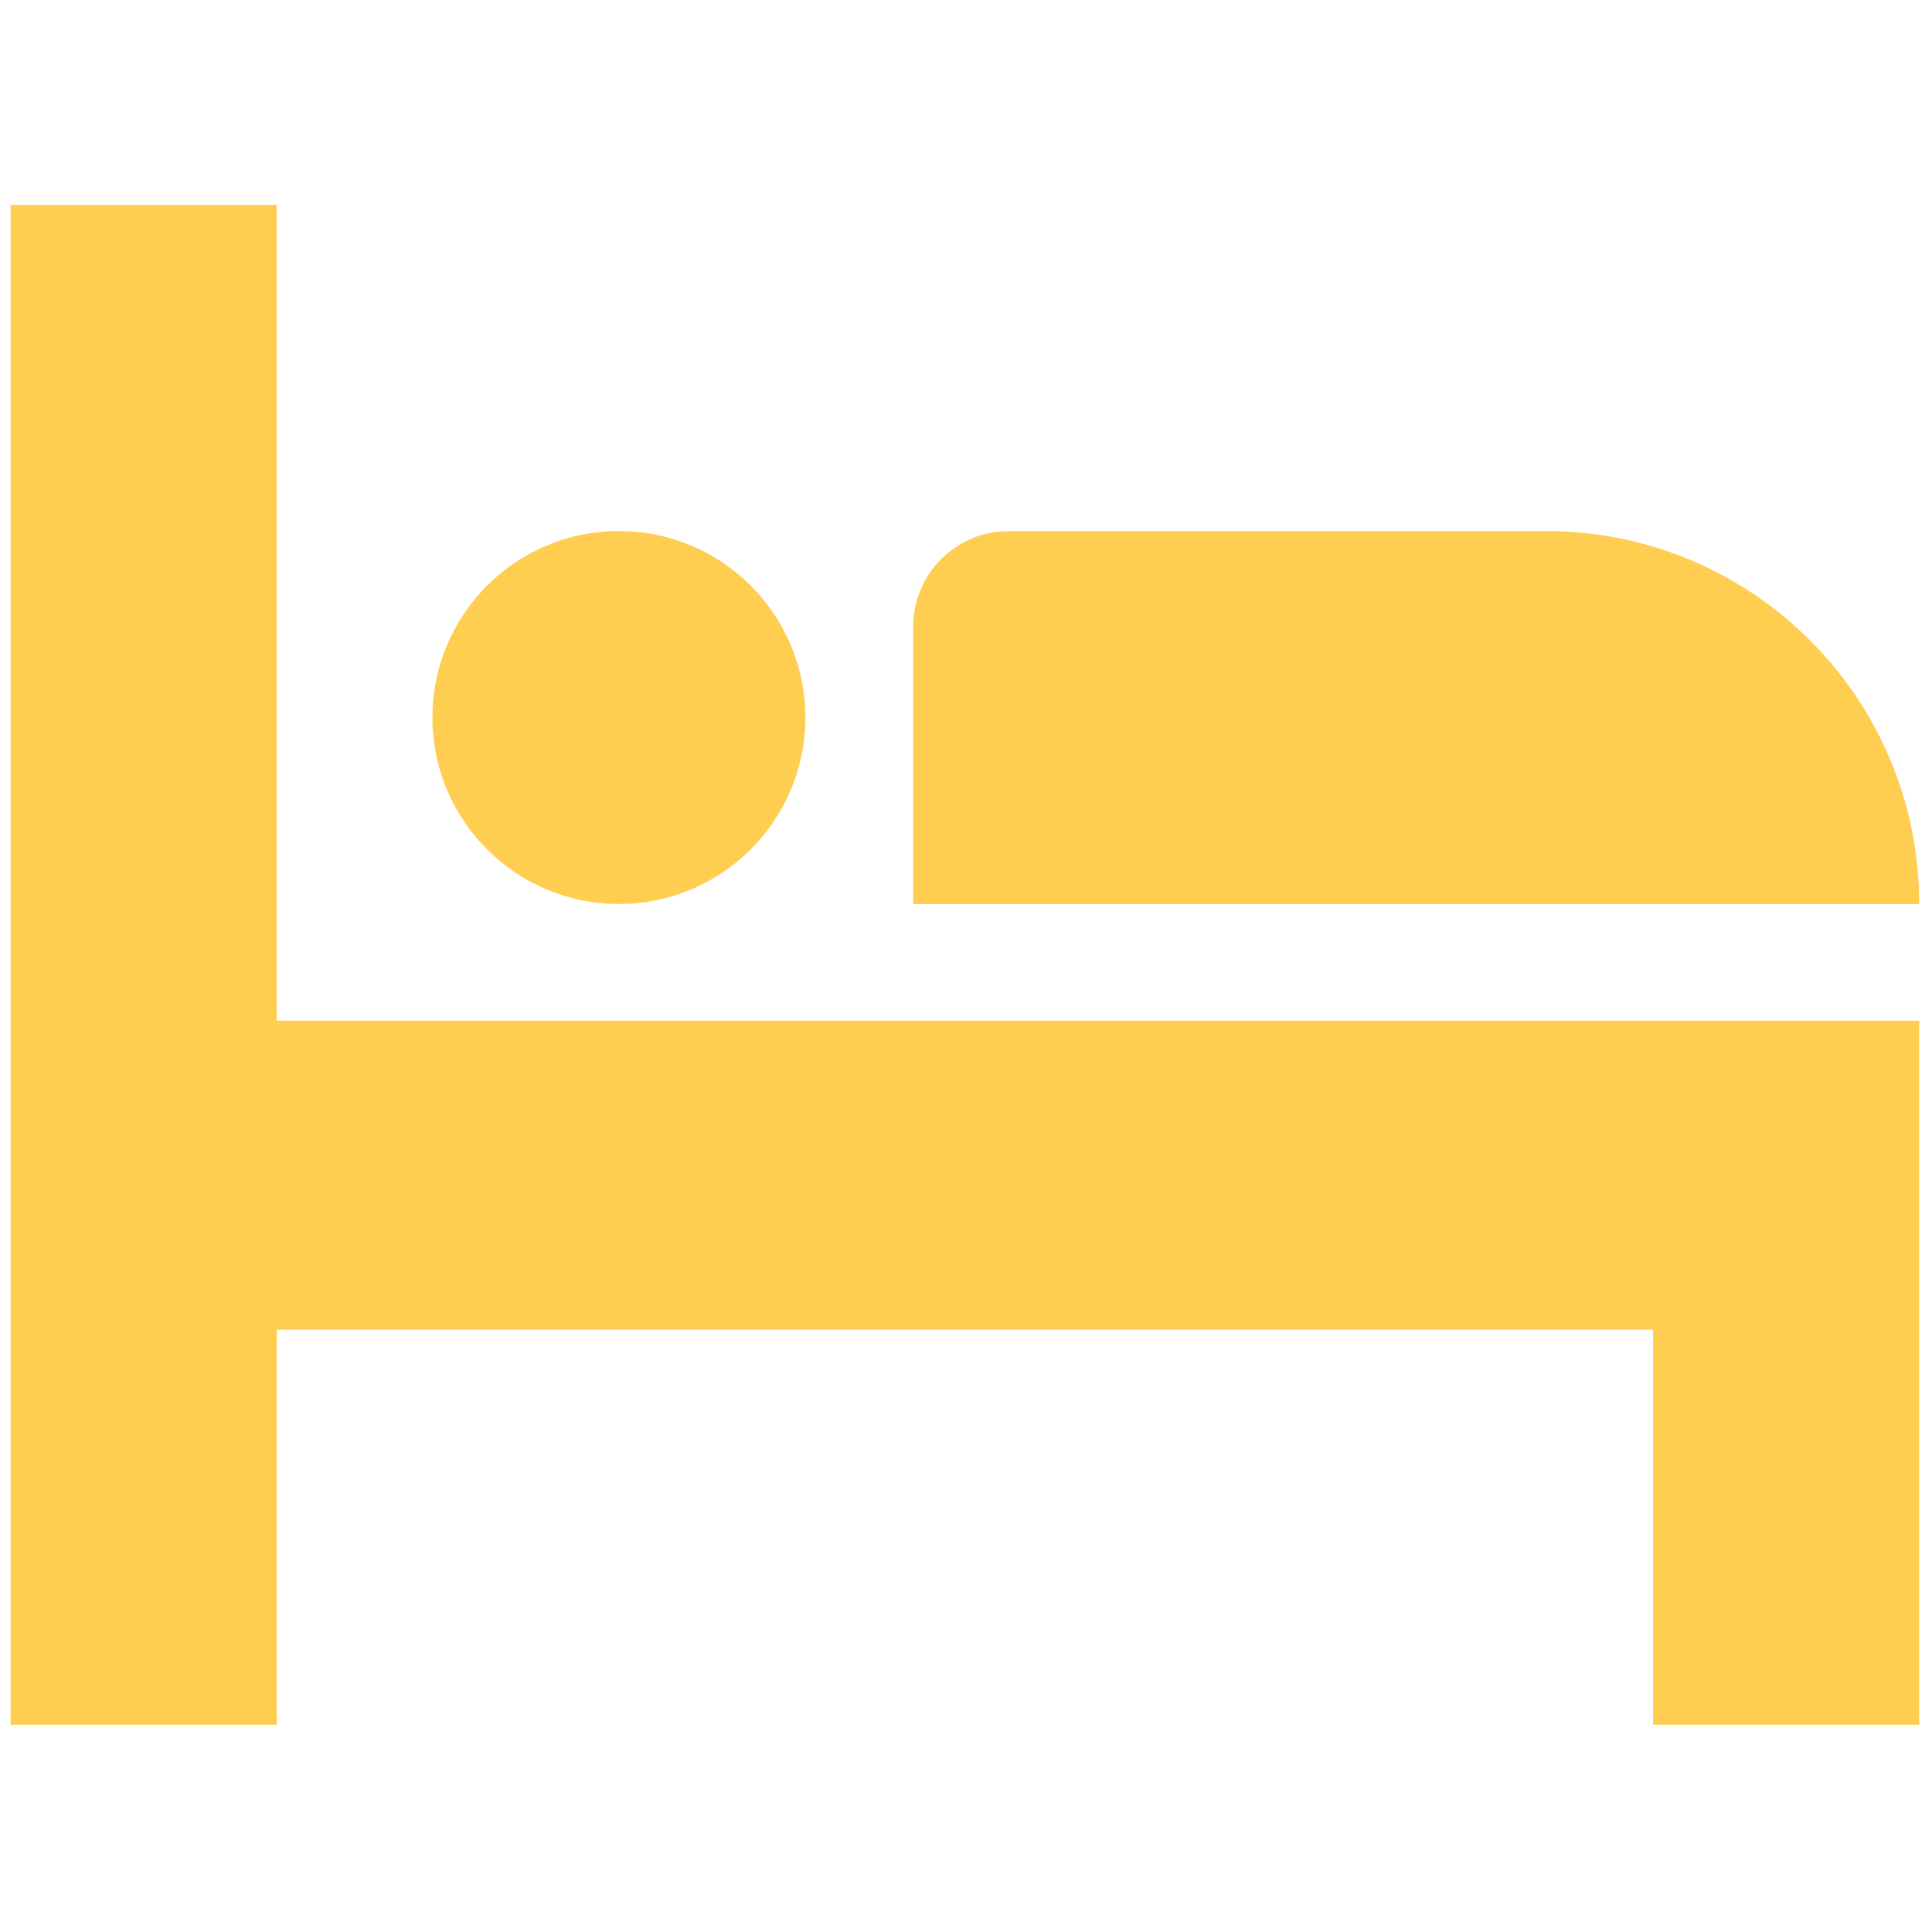
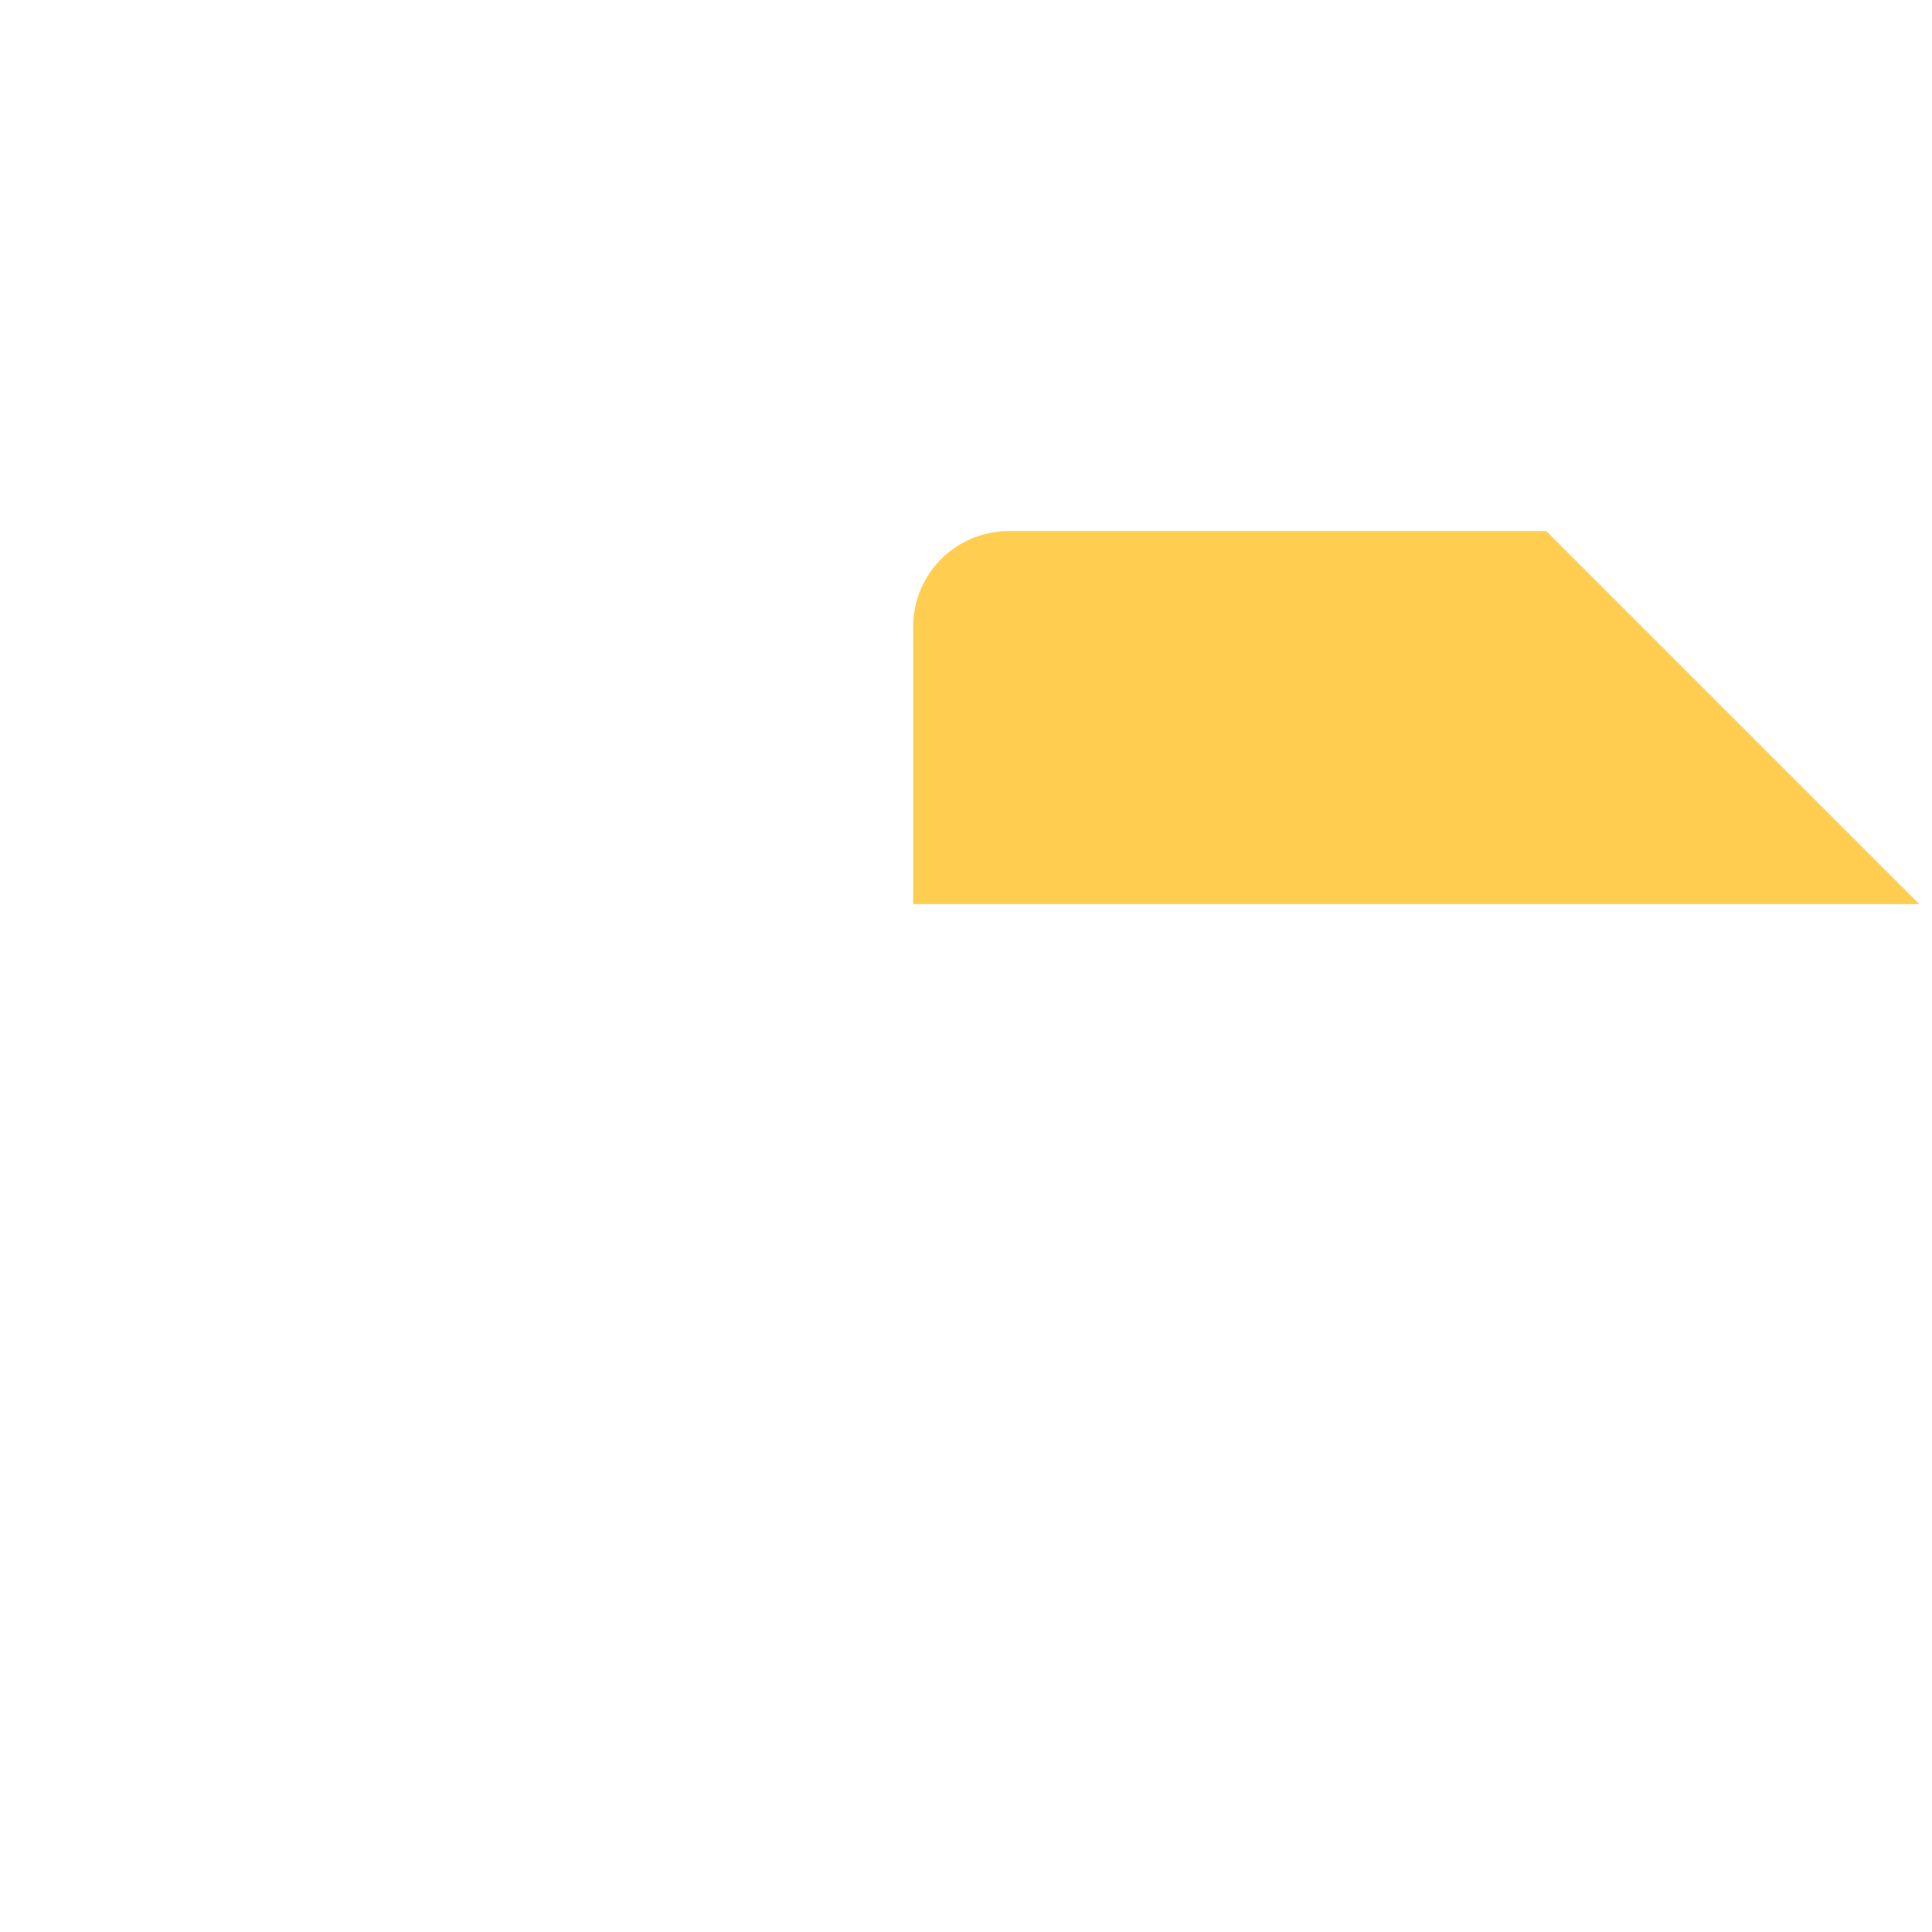
<svg xmlns="http://www.w3.org/2000/svg" version="1.1" width="256" height="256" viewBox="0 0 256 256" xml:space="preserve">
  <defs />
  <g style="stroke: none; stroke-width: 0; stroke-dasharray: none; stroke-linecap: butt; stroke-linejoin: miter; stroke-miterlimit: 10; fill: none; fill-rule: nonzero; opacity: 1;" transform="translate(1.407 1.407) scale(2.81 2.81)">
-     <polygon points="77.45,47.63 12.55,47.63 12.55,9.16 0,9.16 0,47.63 0,62.2 0,80.83 12.55,80.83 12.55,62.2 77.45,62.2 77.45,80.83 90,80.83 90,62.2 90,47.63 " style="stroke: none; stroke-width: 1; stroke-dasharray: none; stroke-linecap: butt; stroke-linejoin: miter; stroke-miterlimit: 10; fill: rgb(255,206,81); fill-rule: nonzero; opacity: 1;" transform="  matrix(1 0 0 1 0 0) " />
-     <circle cx="28.683" cy="33.333" r="8.793" style="stroke: none; stroke-width: 1; stroke-dasharray: none; stroke-linecap: butt; stroke-linejoin: miter; stroke-miterlimit: 10; fill: rgb(255,206,81); fill-rule: nonzero; opacity: 1;" transform="  matrix(1 0 0 1 0 0) " />
-     <path d="M 90 42.13 H 42.56 V 29.052 c 0 -2.49 2.019 -4.509 4.509 -4.509 h 25.345 C 82.126 24.544 90 32.417 90 42.13 L 90 42.13 z" style="stroke: none; stroke-width: 1; stroke-dasharray: none; stroke-linecap: butt; stroke-linejoin: miter; stroke-miterlimit: 10; fill: rgb(255,206,81); fill-rule: nonzero; opacity: 1;" transform=" matrix(1 0 0 1 0 0) " stroke-linecap="round" />
+     <path d="M 90 42.13 H 42.56 V 29.052 c 0 -2.49 2.019 -4.509 4.509 -4.509 h 25.345 L 90 42.13 z" style="stroke: none; stroke-width: 1; stroke-dasharray: none; stroke-linecap: butt; stroke-linejoin: miter; stroke-miterlimit: 10; fill: rgb(255,206,81); fill-rule: nonzero; opacity: 1;" transform=" matrix(1 0 0 1 0 0) " stroke-linecap="round" />
  </g>
</svg>